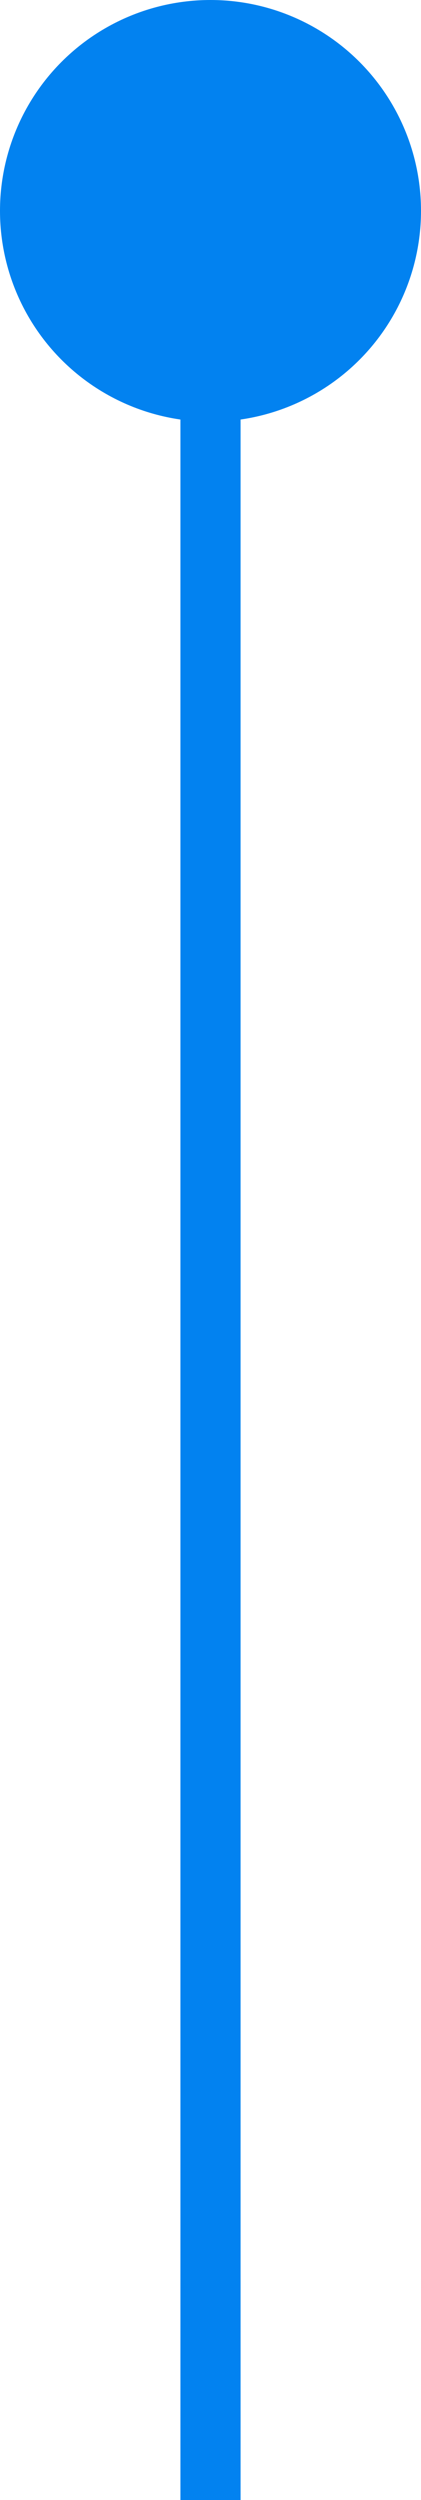
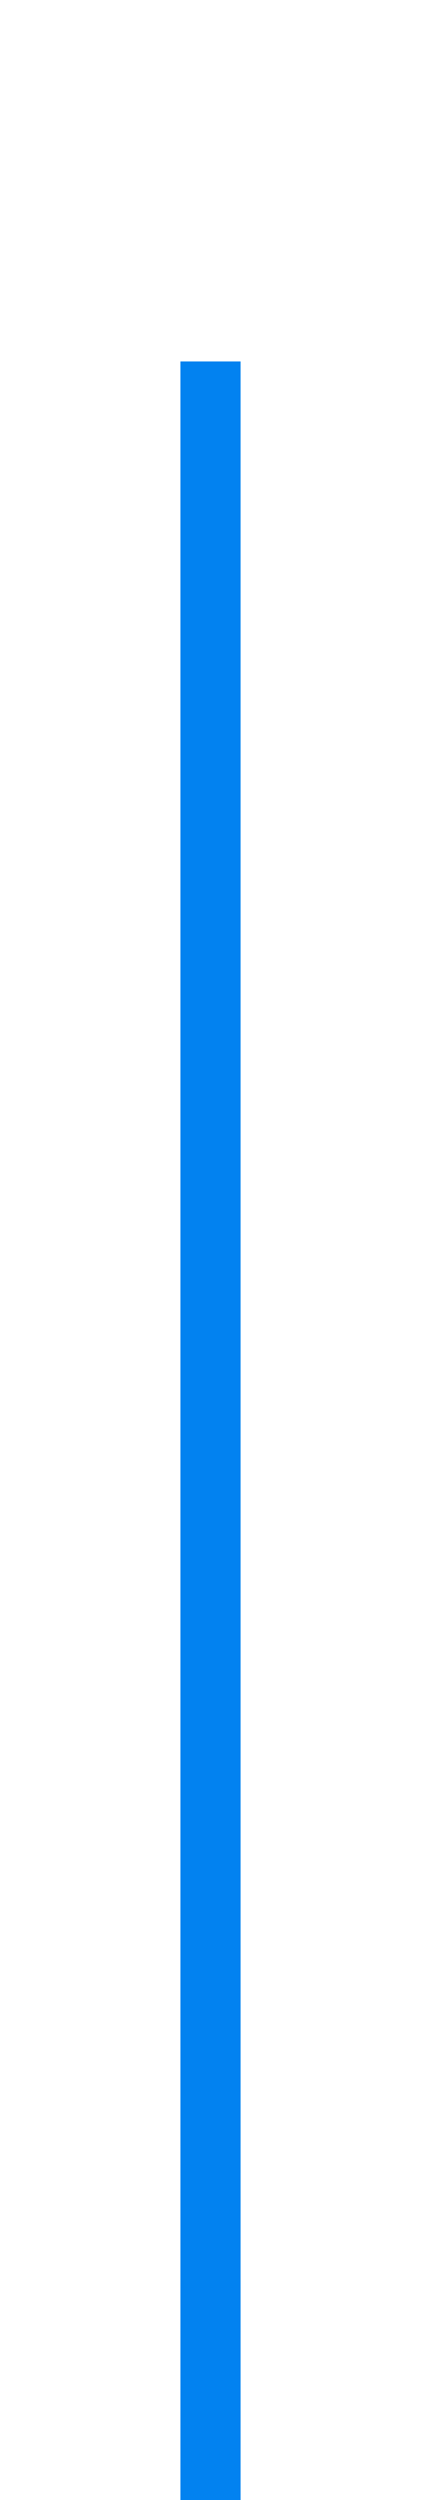
<svg xmlns="http://www.w3.org/2000/svg" width="14" height="83" viewBox="0 0 14 83" fill="none">
  <rect x="6" y="12" width="2" height="71" fill="#0282F0" />
-   <circle cx="7" cy="7" r="7" fill="#0282F0" />
</svg>